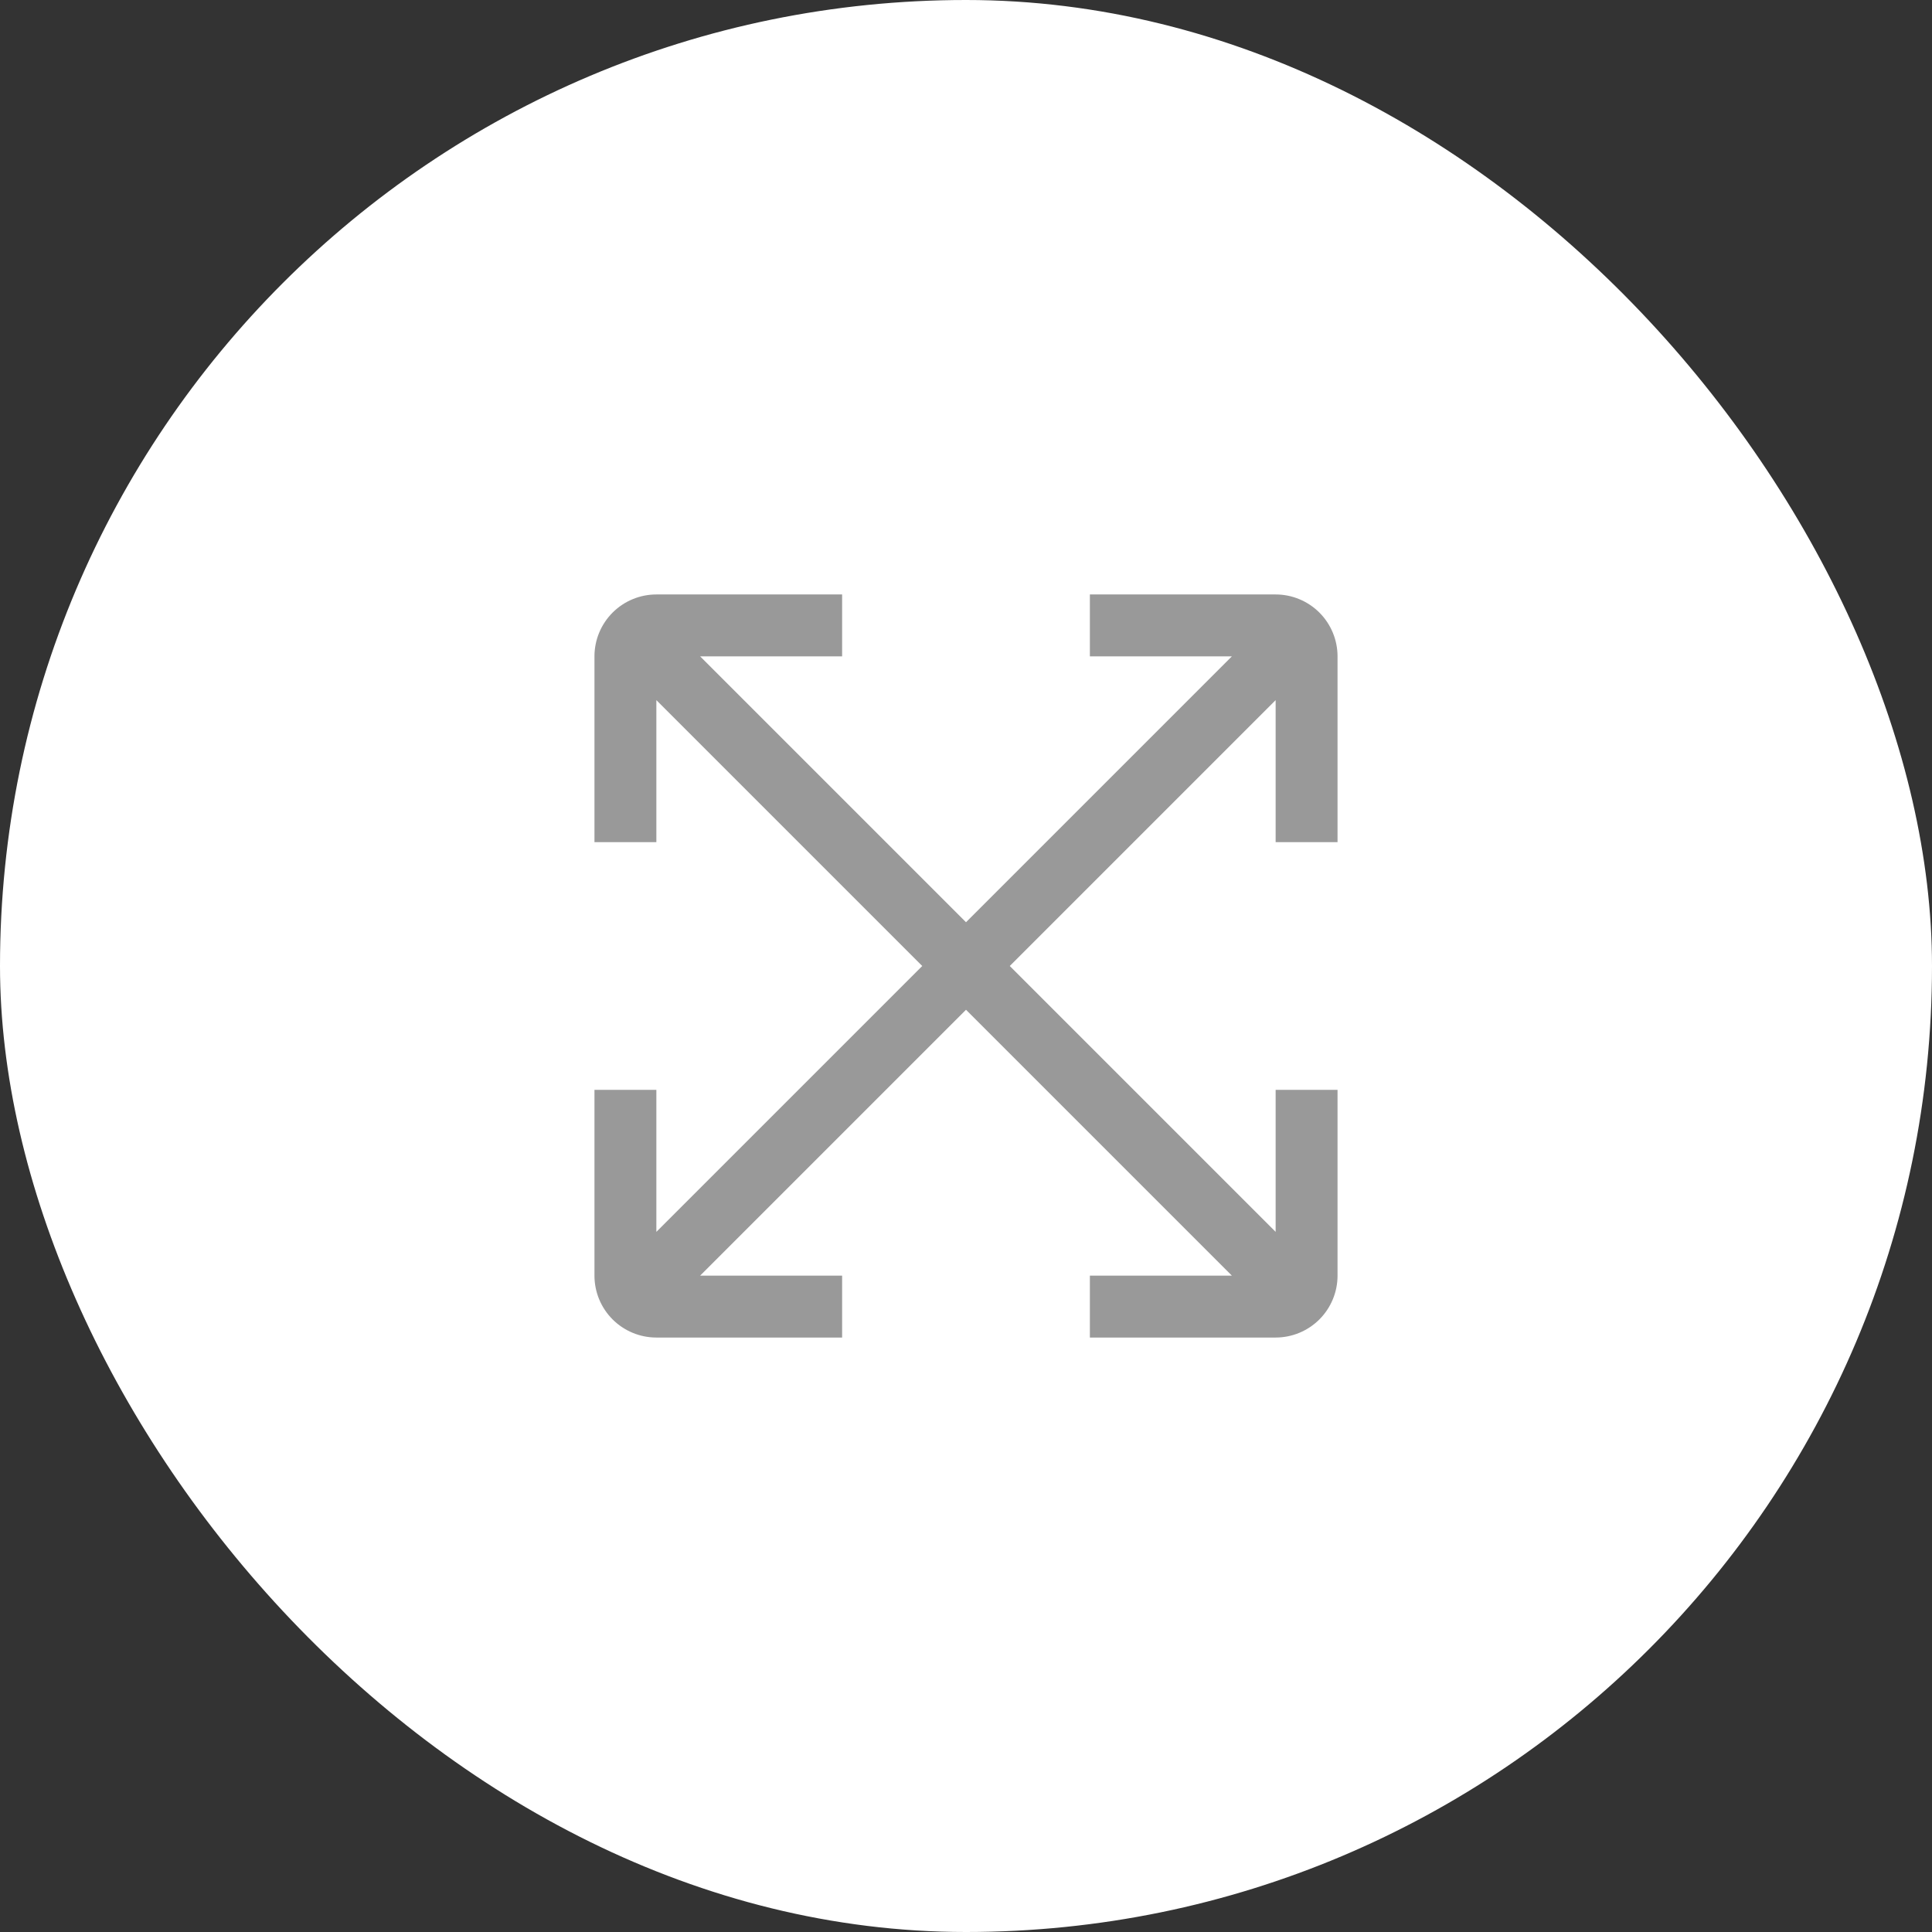
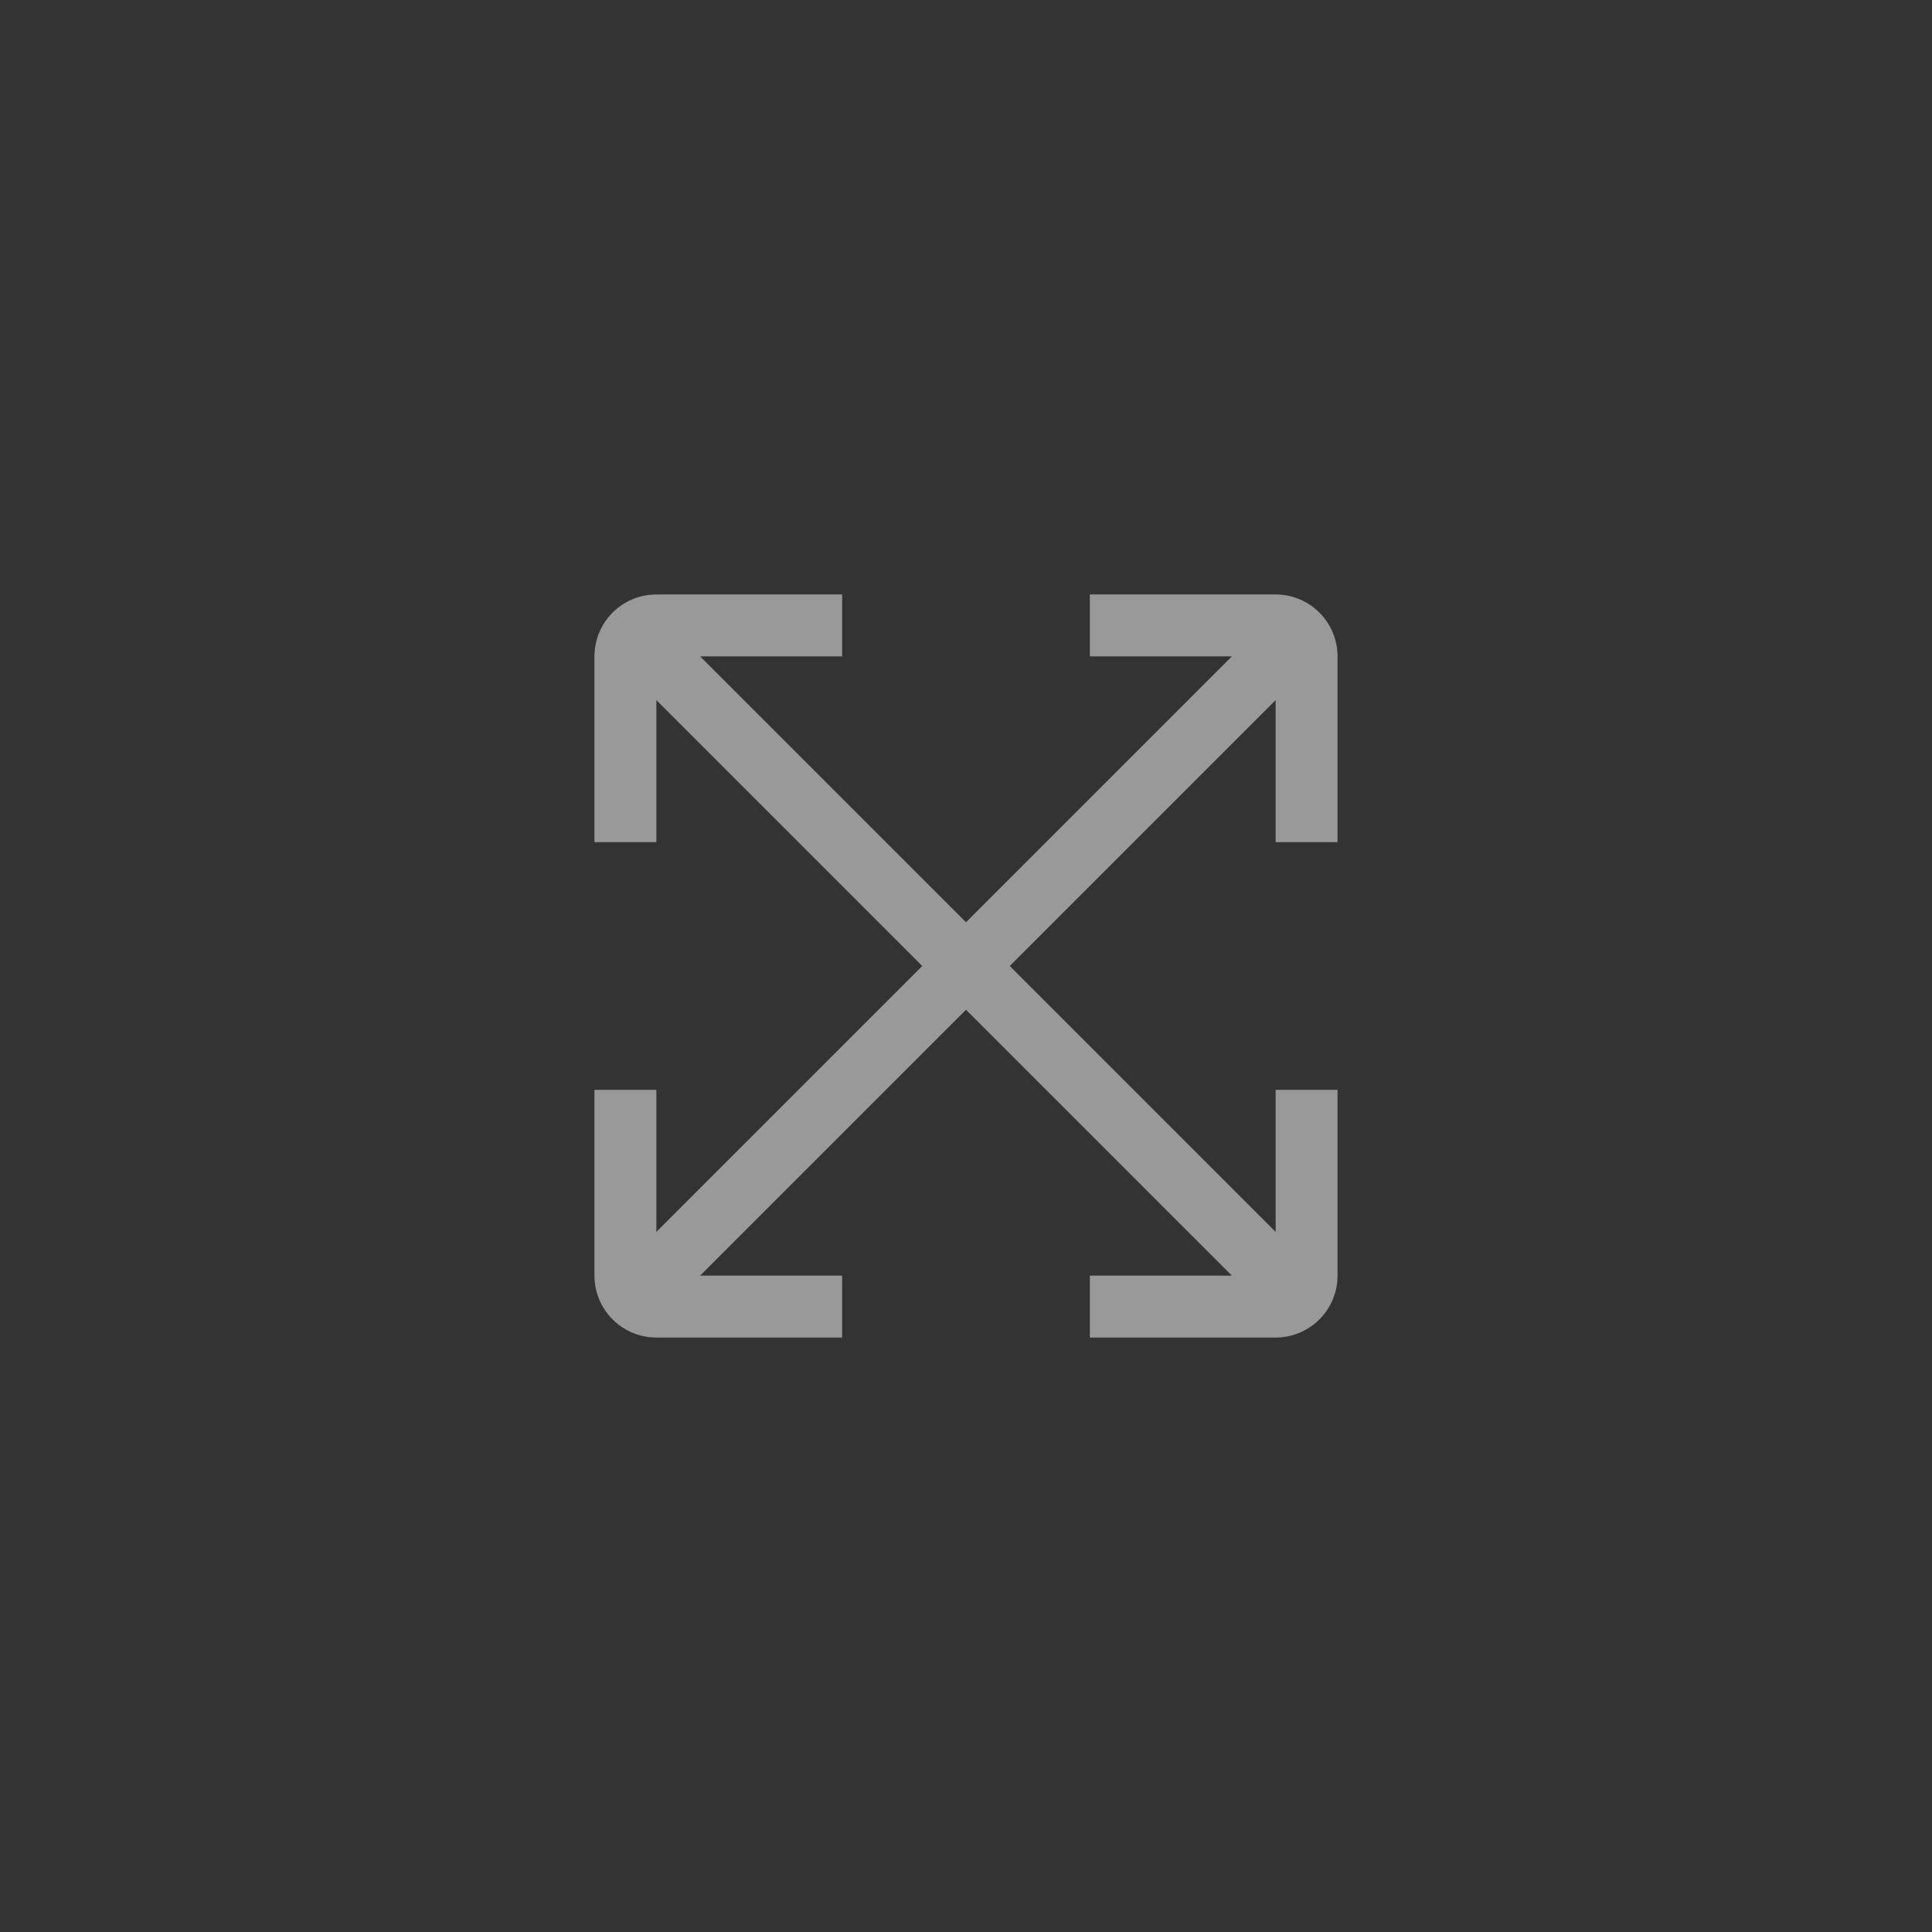
<svg xmlns="http://www.w3.org/2000/svg" width="26" height="26" viewBox="0 0 26 26" fill="none">
  <rect x="0" y="0" width="26" height="26" fill="#333333" stroke="none" />
-   <rect width="26" height="26" rx="13" fill="white" />
  <path d="M18 11.333V8.833C18 8.612 17.912 8.4 17.756 8.244C17.6 8.088 17.388 8 17.167 8H14.667V8.833H16.578L13 12.411L9.422 8.833H11.333V8H8.833C8.612 8 8.4 8.088 8.244 8.244C8.088 8.4 8 8.612 8 8.833V11.333H8.833V9.422L12.411 13L8.833 16.578V14.667H8V17.167C8 17.388 8.088 17.6 8.244 17.756C8.4 17.912 8.612 18 8.833 18H11.333V17.167H9.422L13 13.589L16.578 17.167H14.667V18H17.167C17.388 18 17.6 17.912 17.756 17.756C17.912 17.6 18 17.388 18 17.167V14.667H17.167V16.578L13.589 13L17.167 9.422V11.333H18Z" fill="#999999" />
</svg>